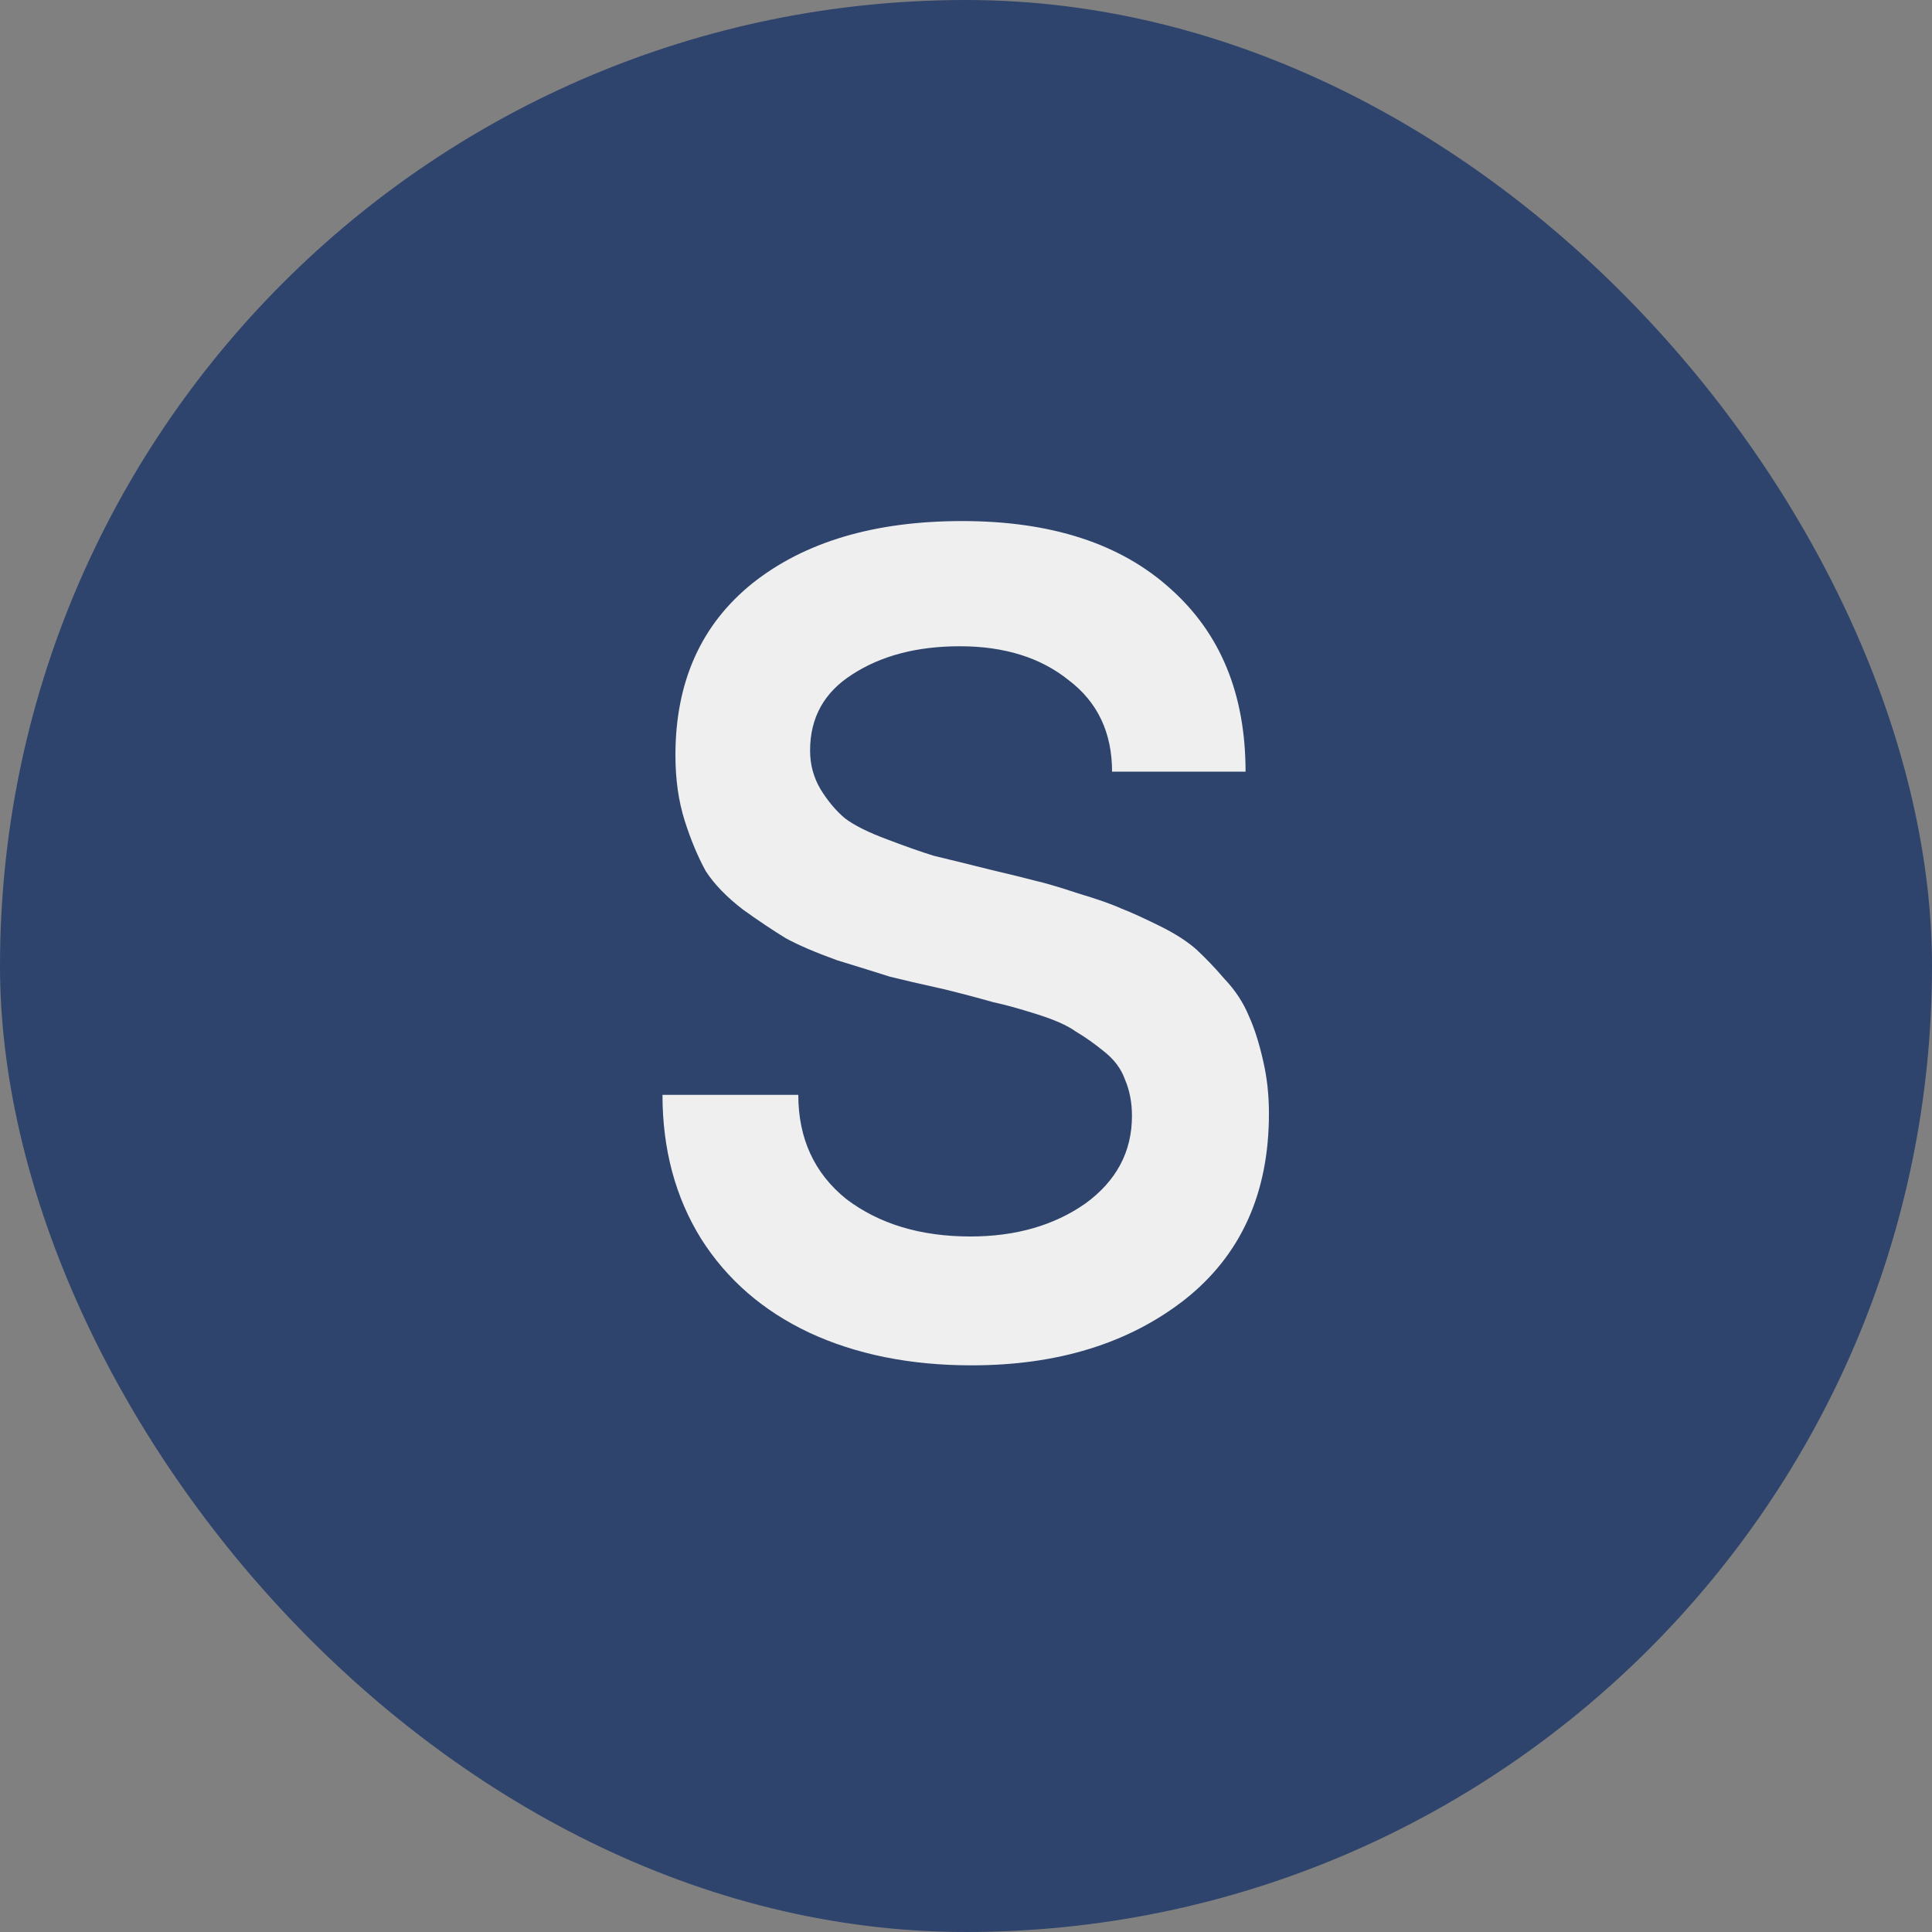
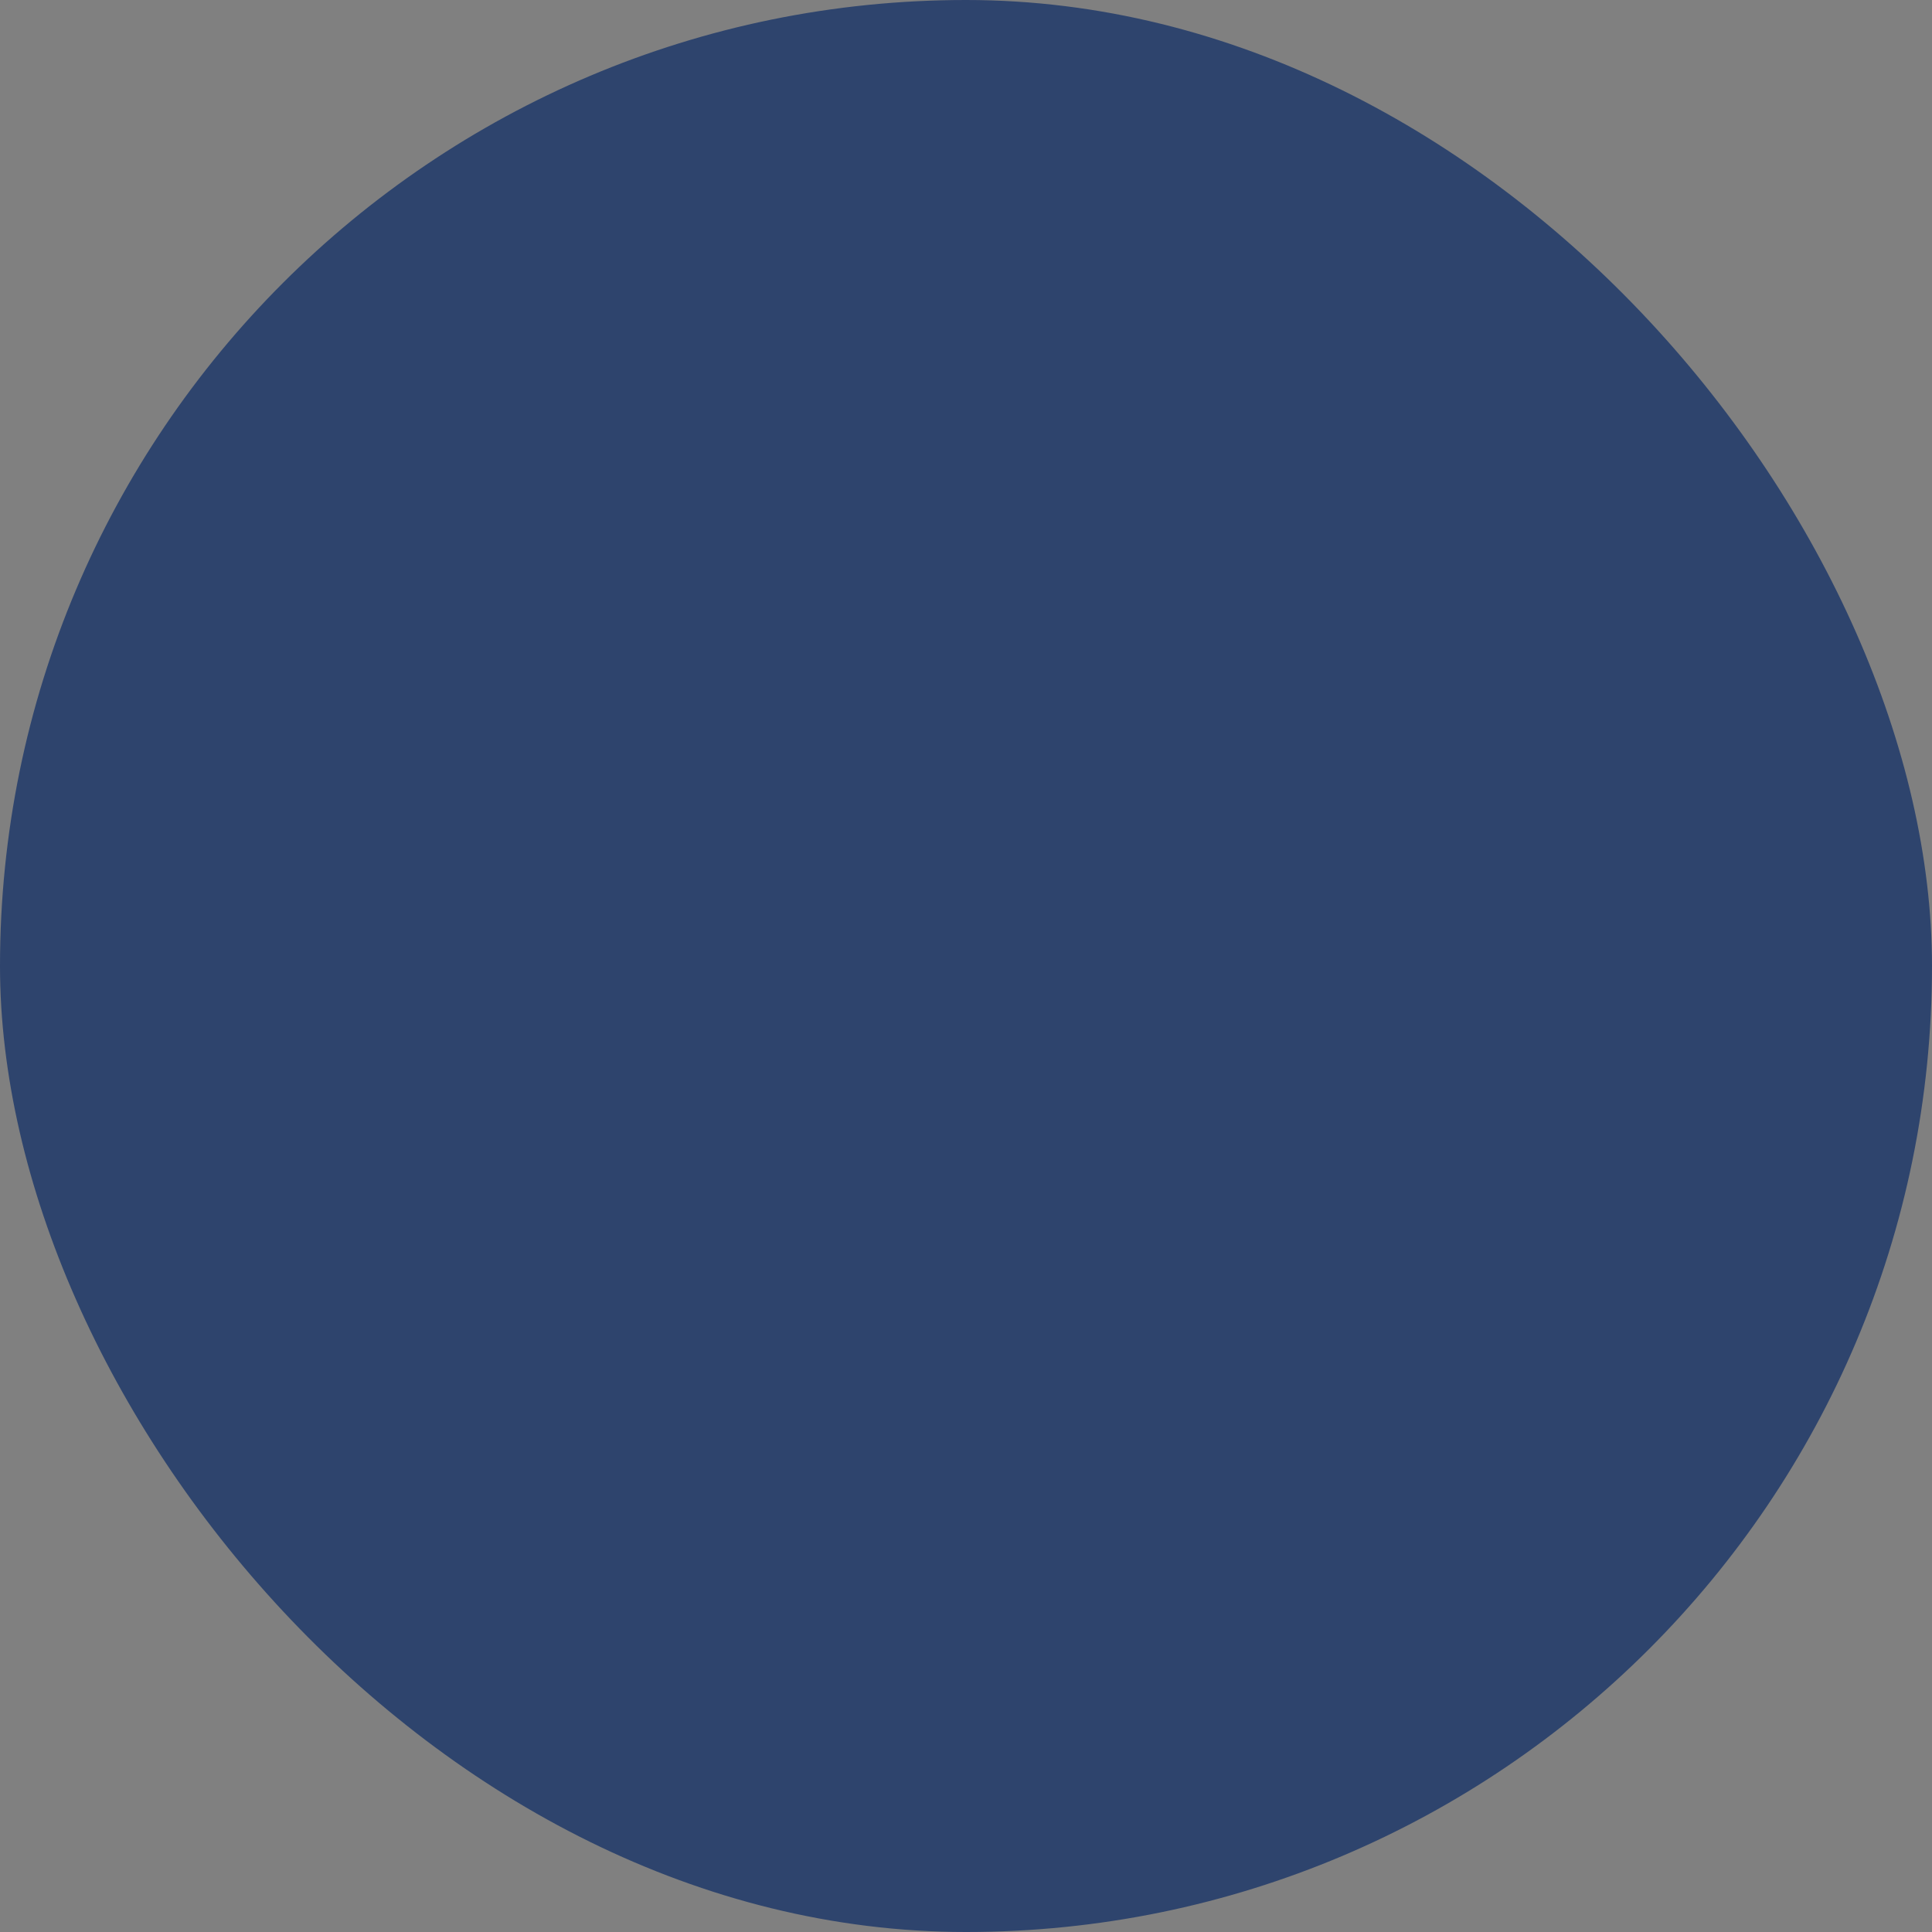
<svg xmlns="http://www.w3.org/2000/svg" width="10" height="10" viewBox="0 0 10 10" fill="none">
  <rect x="0" y="0" width="10" height="10" fill="#808080" stroke="none" />
  <rect width="10" height="10" rx="5" fill="#2E446D" />
-   <path d="M5.029 7.067C4.71 7.067 4.429 7.01 4.187 6.897C3.948 6.784 3.762 6.622 3.629 6.412C3.496 6.198 3.429 5.949 3.429 5.667H4.132C4.132 5.893 4.215 6.073 4.38 6.206C4.55 6.335 4.764 6.4 5.023 6.4C5.257 6.4 5.455 6.343 5.617 6.23C5.778 6.113 5.859 5.962 5.859 5.776C5.859 5.707 5.847 5.644 5.823 5.588C5.803 5.531 5.766 5.483 5.714 5.442C5.665 5.402 5.617 5.368 5.568 5.339C5.524 5.307 5.455 5.277 5.362 5.248C5.273 5.22 5.201 5.2 5.144 5.188C5.088 5.172 5.003 5.149 4.89 5.121C4.764 5.093 4.669 5.071 4.605 5.055C4.54 5.034 4.449 5.006 4.332 4.97C4.219 4.929 4.13 4.891 4.065 4.855C4.005 4.818 3.932 4.77 3.847 4.709C3.762 4.644 3.698 4.578 3.653 4.509C3.613 4.436 3.576 4.349 3.544 4.248C3.512 4.147 3.496 4.034 3.496 3.909C3.496 3.529 3.629 3.232 3.896 3.018C4.166 2.804 4.528 2.697 4.98 2.697C5.441 2.697 5.801 2.814 6.059 3.048C6.318 3.279 6.447 3.594 6.447 3.994H5.756C5.756 3.792 5.681 3.634 5.532 3.521C5.387 3.404 5.199 3.345 4.968 3.345C4.746 3.345 4.56 3.394 4.411 3.491C4.265 3.584 4.193 3.715 4.193 3.885C4.193 3.958 4.211 4.024 4.247 4.085C4.284 4.145 4.326 4.196 4.374 4.236C4.423 4.273 4.496 4.309 4.593 4.345C4.69 4.382 4.77 4.41 4.835 4.43C4.904 4.446 5.003 4.471 5.132 4.503C5.233 4.527 5.308 4.545 5.356 4.558C5.409 4.57 5.484 4.592 5.58 4.624C5.677 4.653 5.752 4.679 5.805 4.703C5.857 4.723 5.924 4.754 6.005 4.794C6.086 4.834 6.148 4.875 6.193 4.915C6.237 4.956 6.286 5.006 6.338 5.067C6.395 5.127 6.437 5.192 6.465 5.261C6.494 5.325 6.518 5.402 6.538 5.491C6.558 5.576 6.568 5.667 6.568 5.764C6.568 6.176 6.423 6.497 6.132 6.727C5.841 6.954 5.473 7.067 5.029 7.067Z" fill="#EFEFEF" />
</svg>